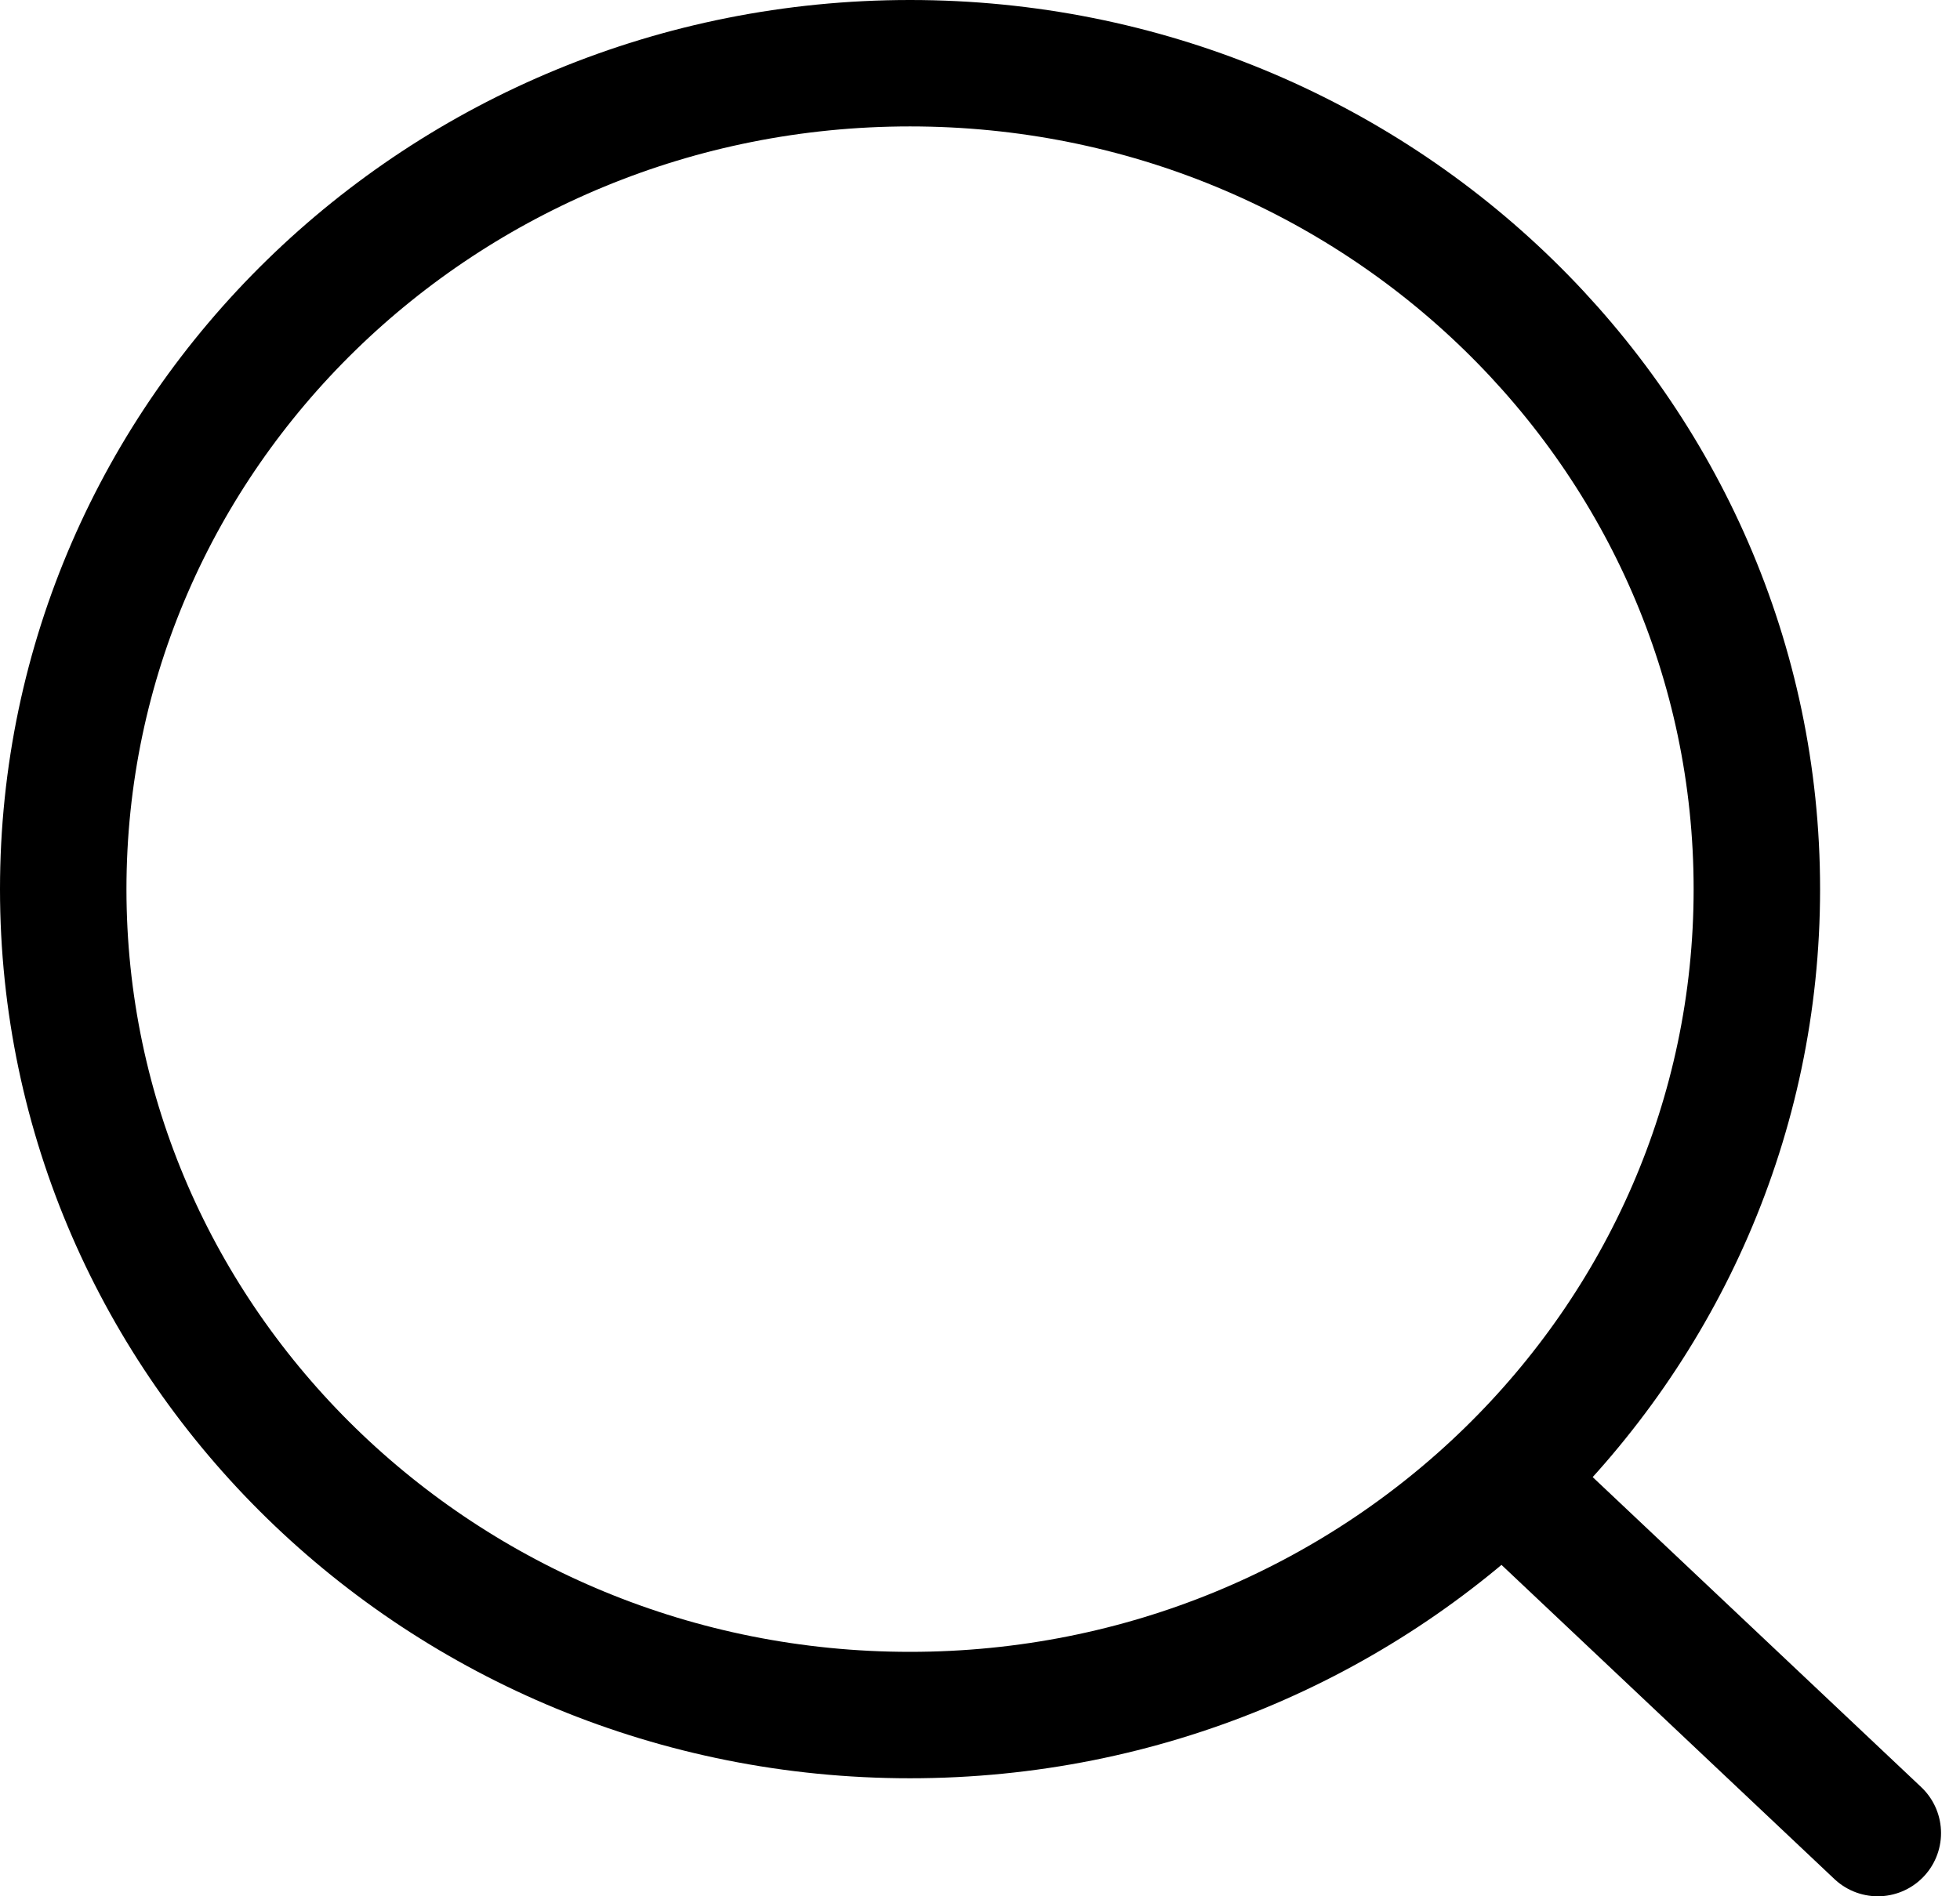
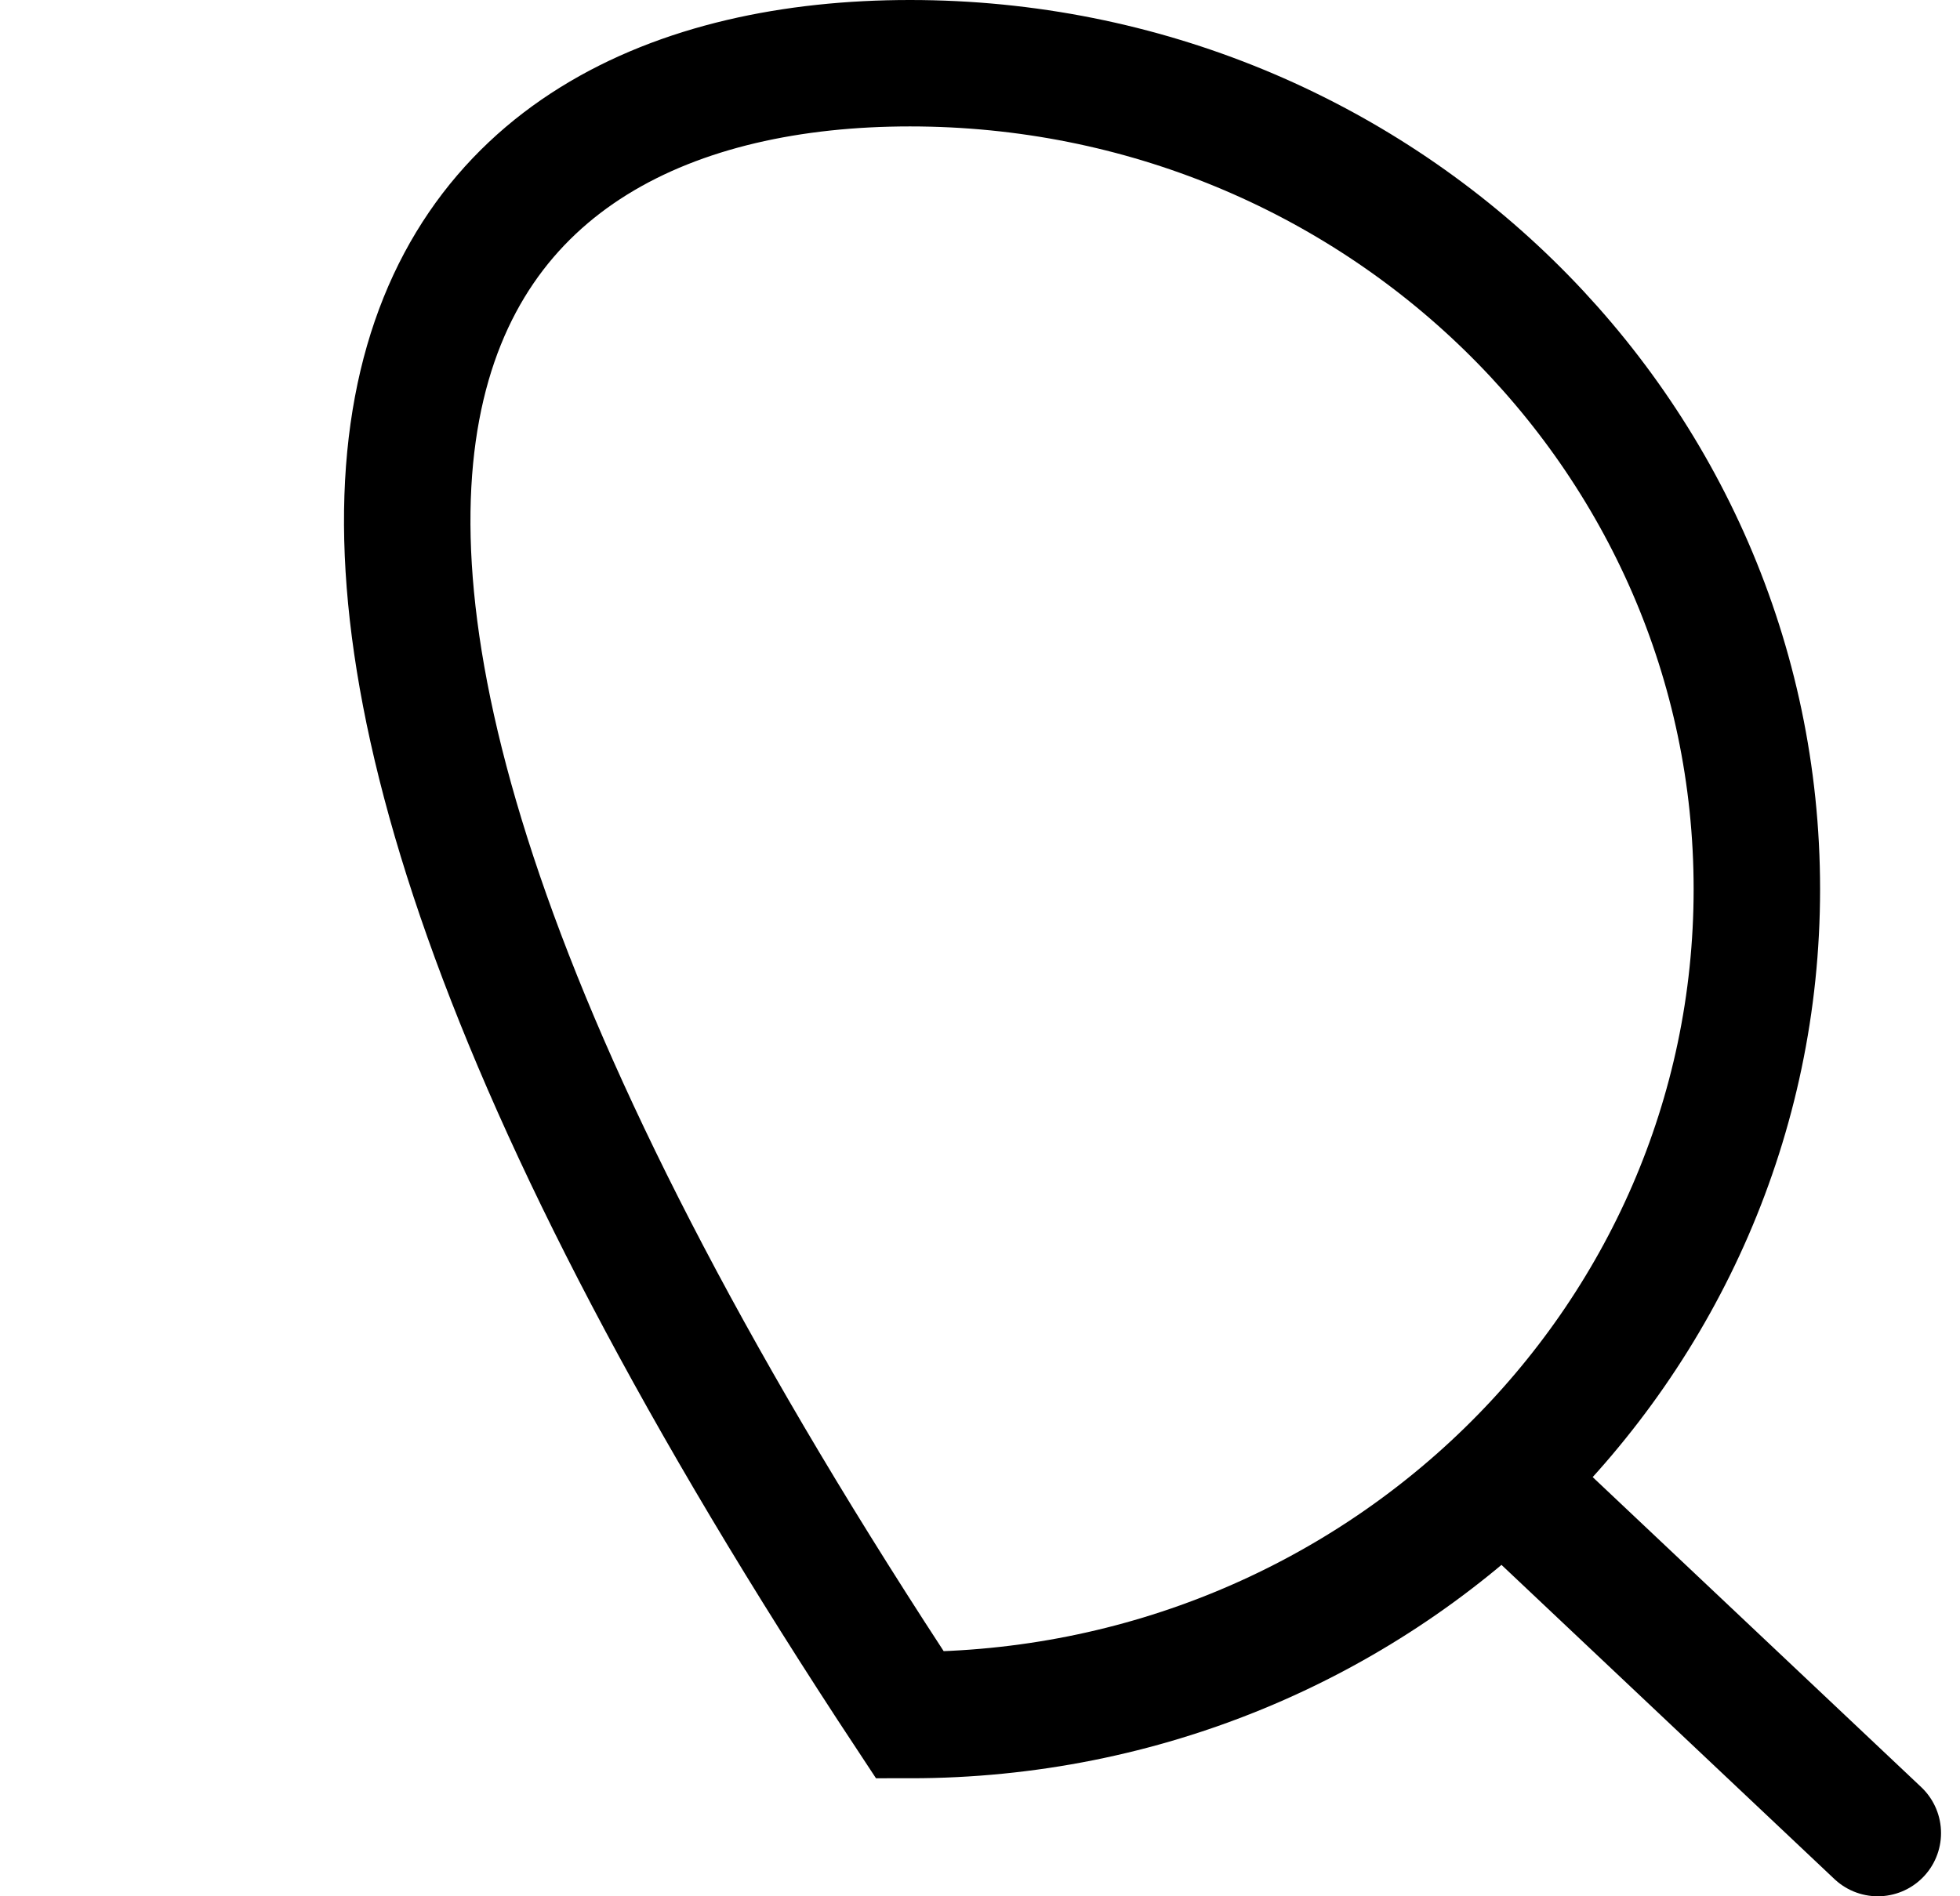
<svg xmlns="http://www.w3.org/2000/svg" width="31" height="30" viewBox="0 0 31 30" fill="none">
-   <path d="M23.767 23.4L29.7 29M27.787 14.067C27.787 21.283 21.79 27.133 14.393 27.133C6.996 27.133 1 21.283 1 14.067C1 6.85 6.996 1 14.393 1C21.79 1 27.787 6.85 27.787 14.067Z" stroke="black" stroke-width="2" stroke-linecap="round" />
+   <path d="M23.767 23.4L29.7 29M27.787 14.067C27.787 21.283 21.79 27.133 14.393 27.133C1 6.85 6.996 1 14.393 1C21.79 1 27.787 6.85 27.787 14.067Z" stroke="black" stroke-width="2" stroke-linecap="round" />
</svg>